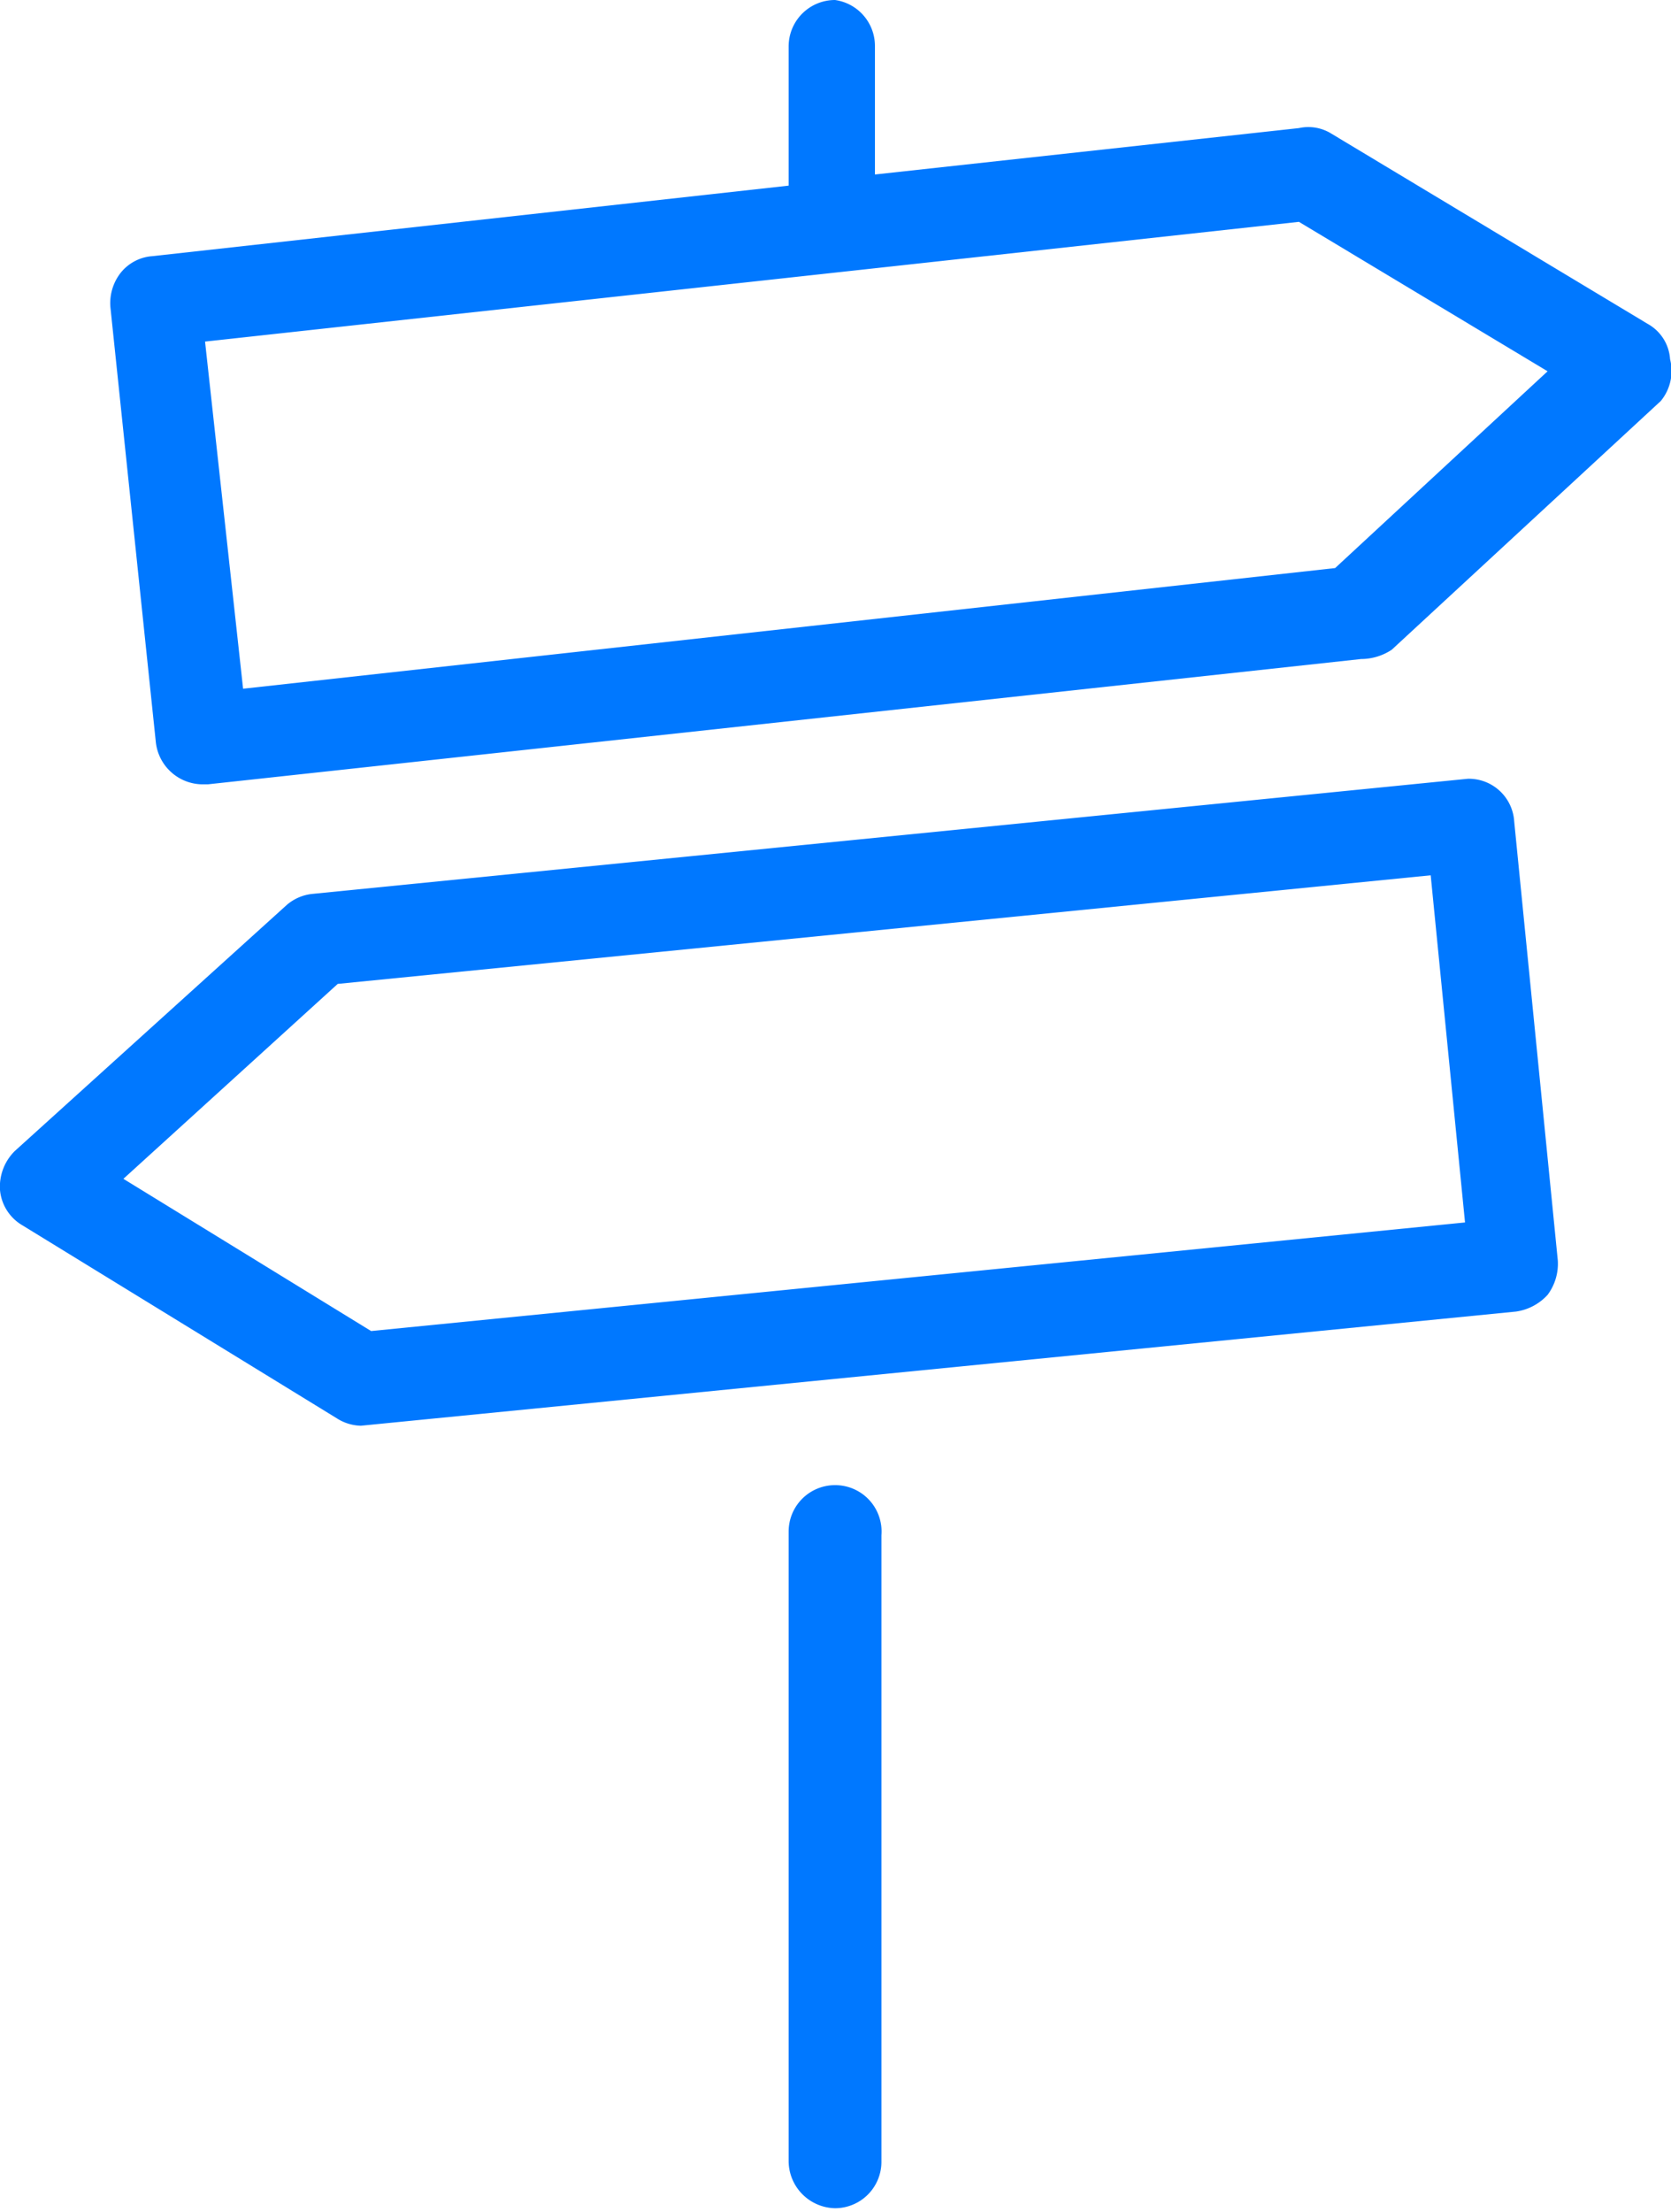
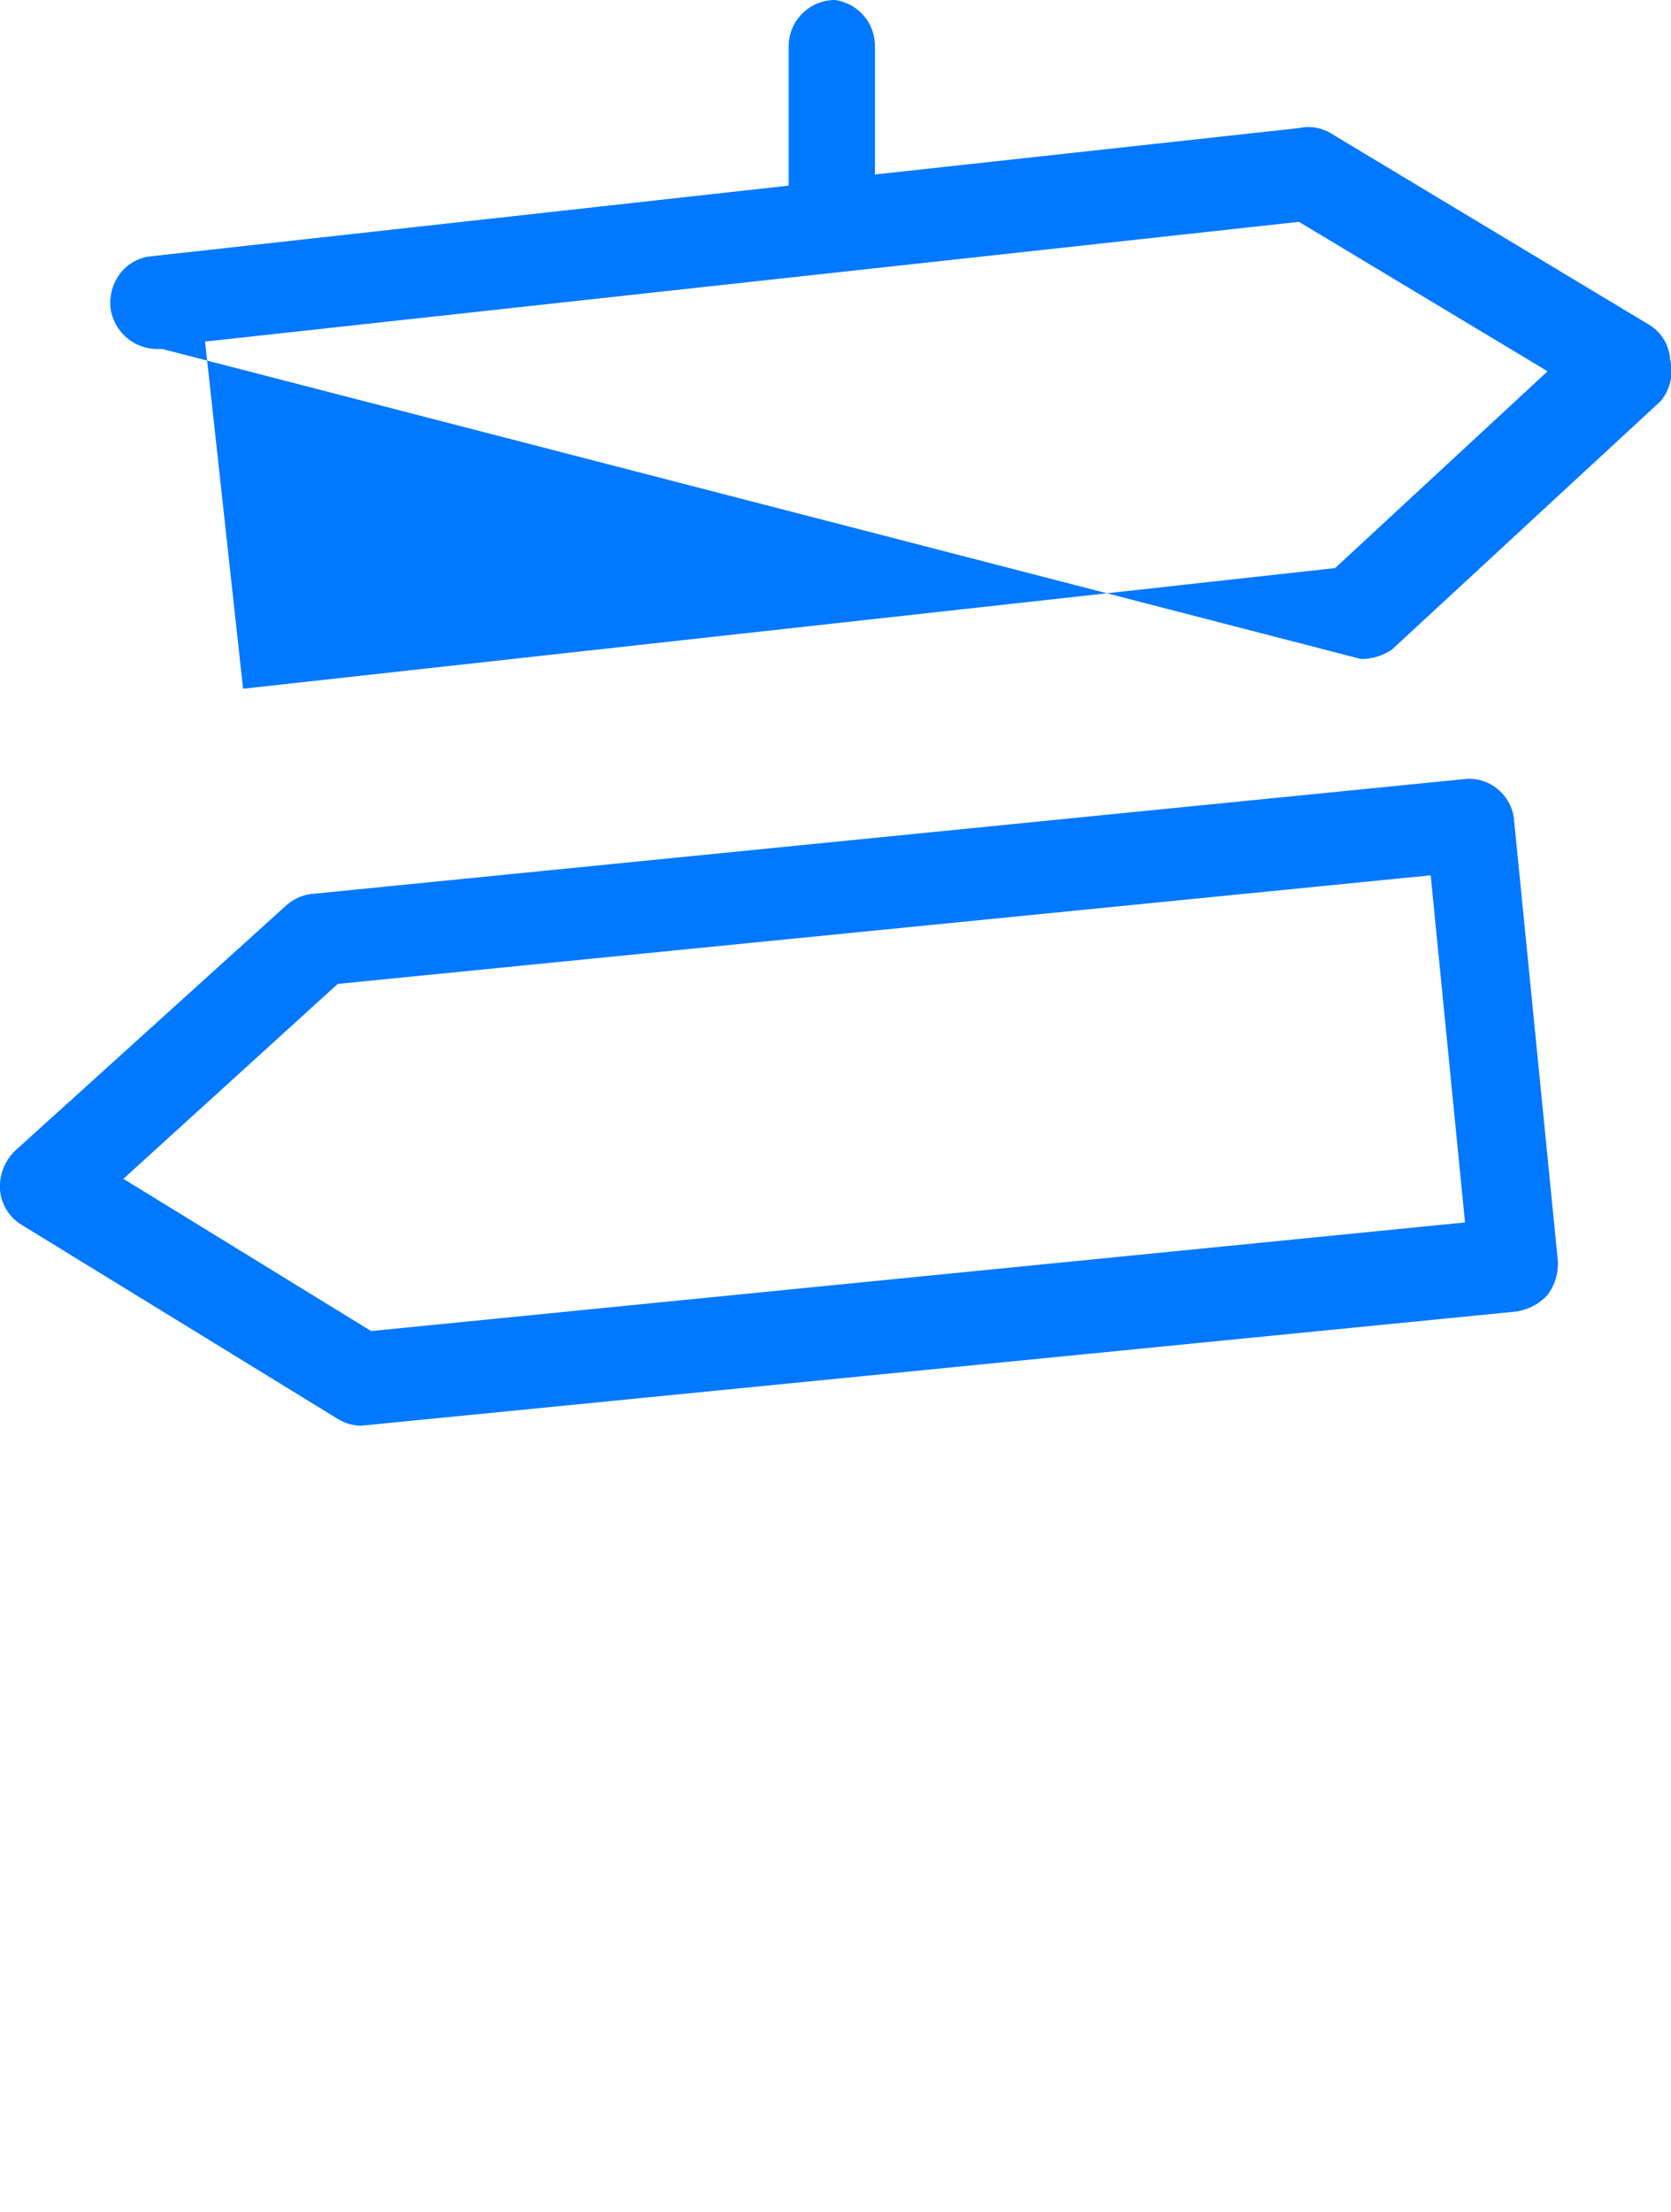
<svg xmlns="http://www.w3.org/2000/svg" viewBox="0 0 18.01 23.83">
  <defs>
    <style>.cls-1{fill:#0078ff;}</style>
  </defs>
  <g id="Layer_2" data-name="Layer 2">
    <g id="Layer_1-2" data-name="Layer 1">
-       <path class="cls-1" d="M17.76,3.49,14.35,1.44A.47.47,0,0,0,14,1.38l-4.57.5V.5A.5.5,0,0,0,9,0a.5.5,0,0,0-.5.5V2l-6.86.76a.48.48,0,0,0-.34.18.53.53,0,0,0-.11.37L1.68,8a.51.51,0,0,0,.5.45h.06L14.67,7.1A.6.6,0,0,0,15,7l2.9-2.68A.51.51,0,0,0,18,3.87.47.47,0,0,0,17.76,3.49ZM14.39,6.12,2.62,7.42,2.21,3.68,14,2.39,16.68,4Z" />
+       <path class="cls-1" d="M17.76,3.49,14.35,1.44A.47.47,0,0,0,14,1.38l-4.57.5V.5A.5.5,0,0,0,9,0a.5.5,0,0,0-.5.5V2l-6.86.76a.48.48,0,0,0-.34.18.53.53,0,0,0-.11.37a.51.51,0,0,0,.5.45h.06L14.67,7.1A.6.6,0,0,0,15,7l2.9-2.68A.51.51,0,0,0,18,3.87.47.47,0,0,0,17.76,3.49ZM14.39,6.12,2.62,7.42,2.21,3.68,14,2.39,16.68,4Z" />
      <path class="cls-1" d="M15.82,8.39,3.37,9.63a.5.5,0,0,0-.28.12L.16,12.4a.54.54,0,0,0-.16.42.49.49,0,0,0,.24.38l3.39,2.08a.5.5,0,0,0,.26.08h0l12.45-1.23a.57.57,0,0,0,.34-.18.56.56,0,0,0,.11-.37l-.47-4.73A.49.49,0,0,0,15.82,8.39ZM4,14.34,1.33,12.7l2.31-2.1L15.42,9.43l.37,3.74Z" />
-       <path class="cls-1" d="M9,16a.5.5,0,0,0-.5.5v6.79a.51.51,0,0,0,.5.5.5.5,0,0,0,.5-.5V16.54A.5.5,0,0,0,9,16Z" />
    </g>
  </g>
</svg>